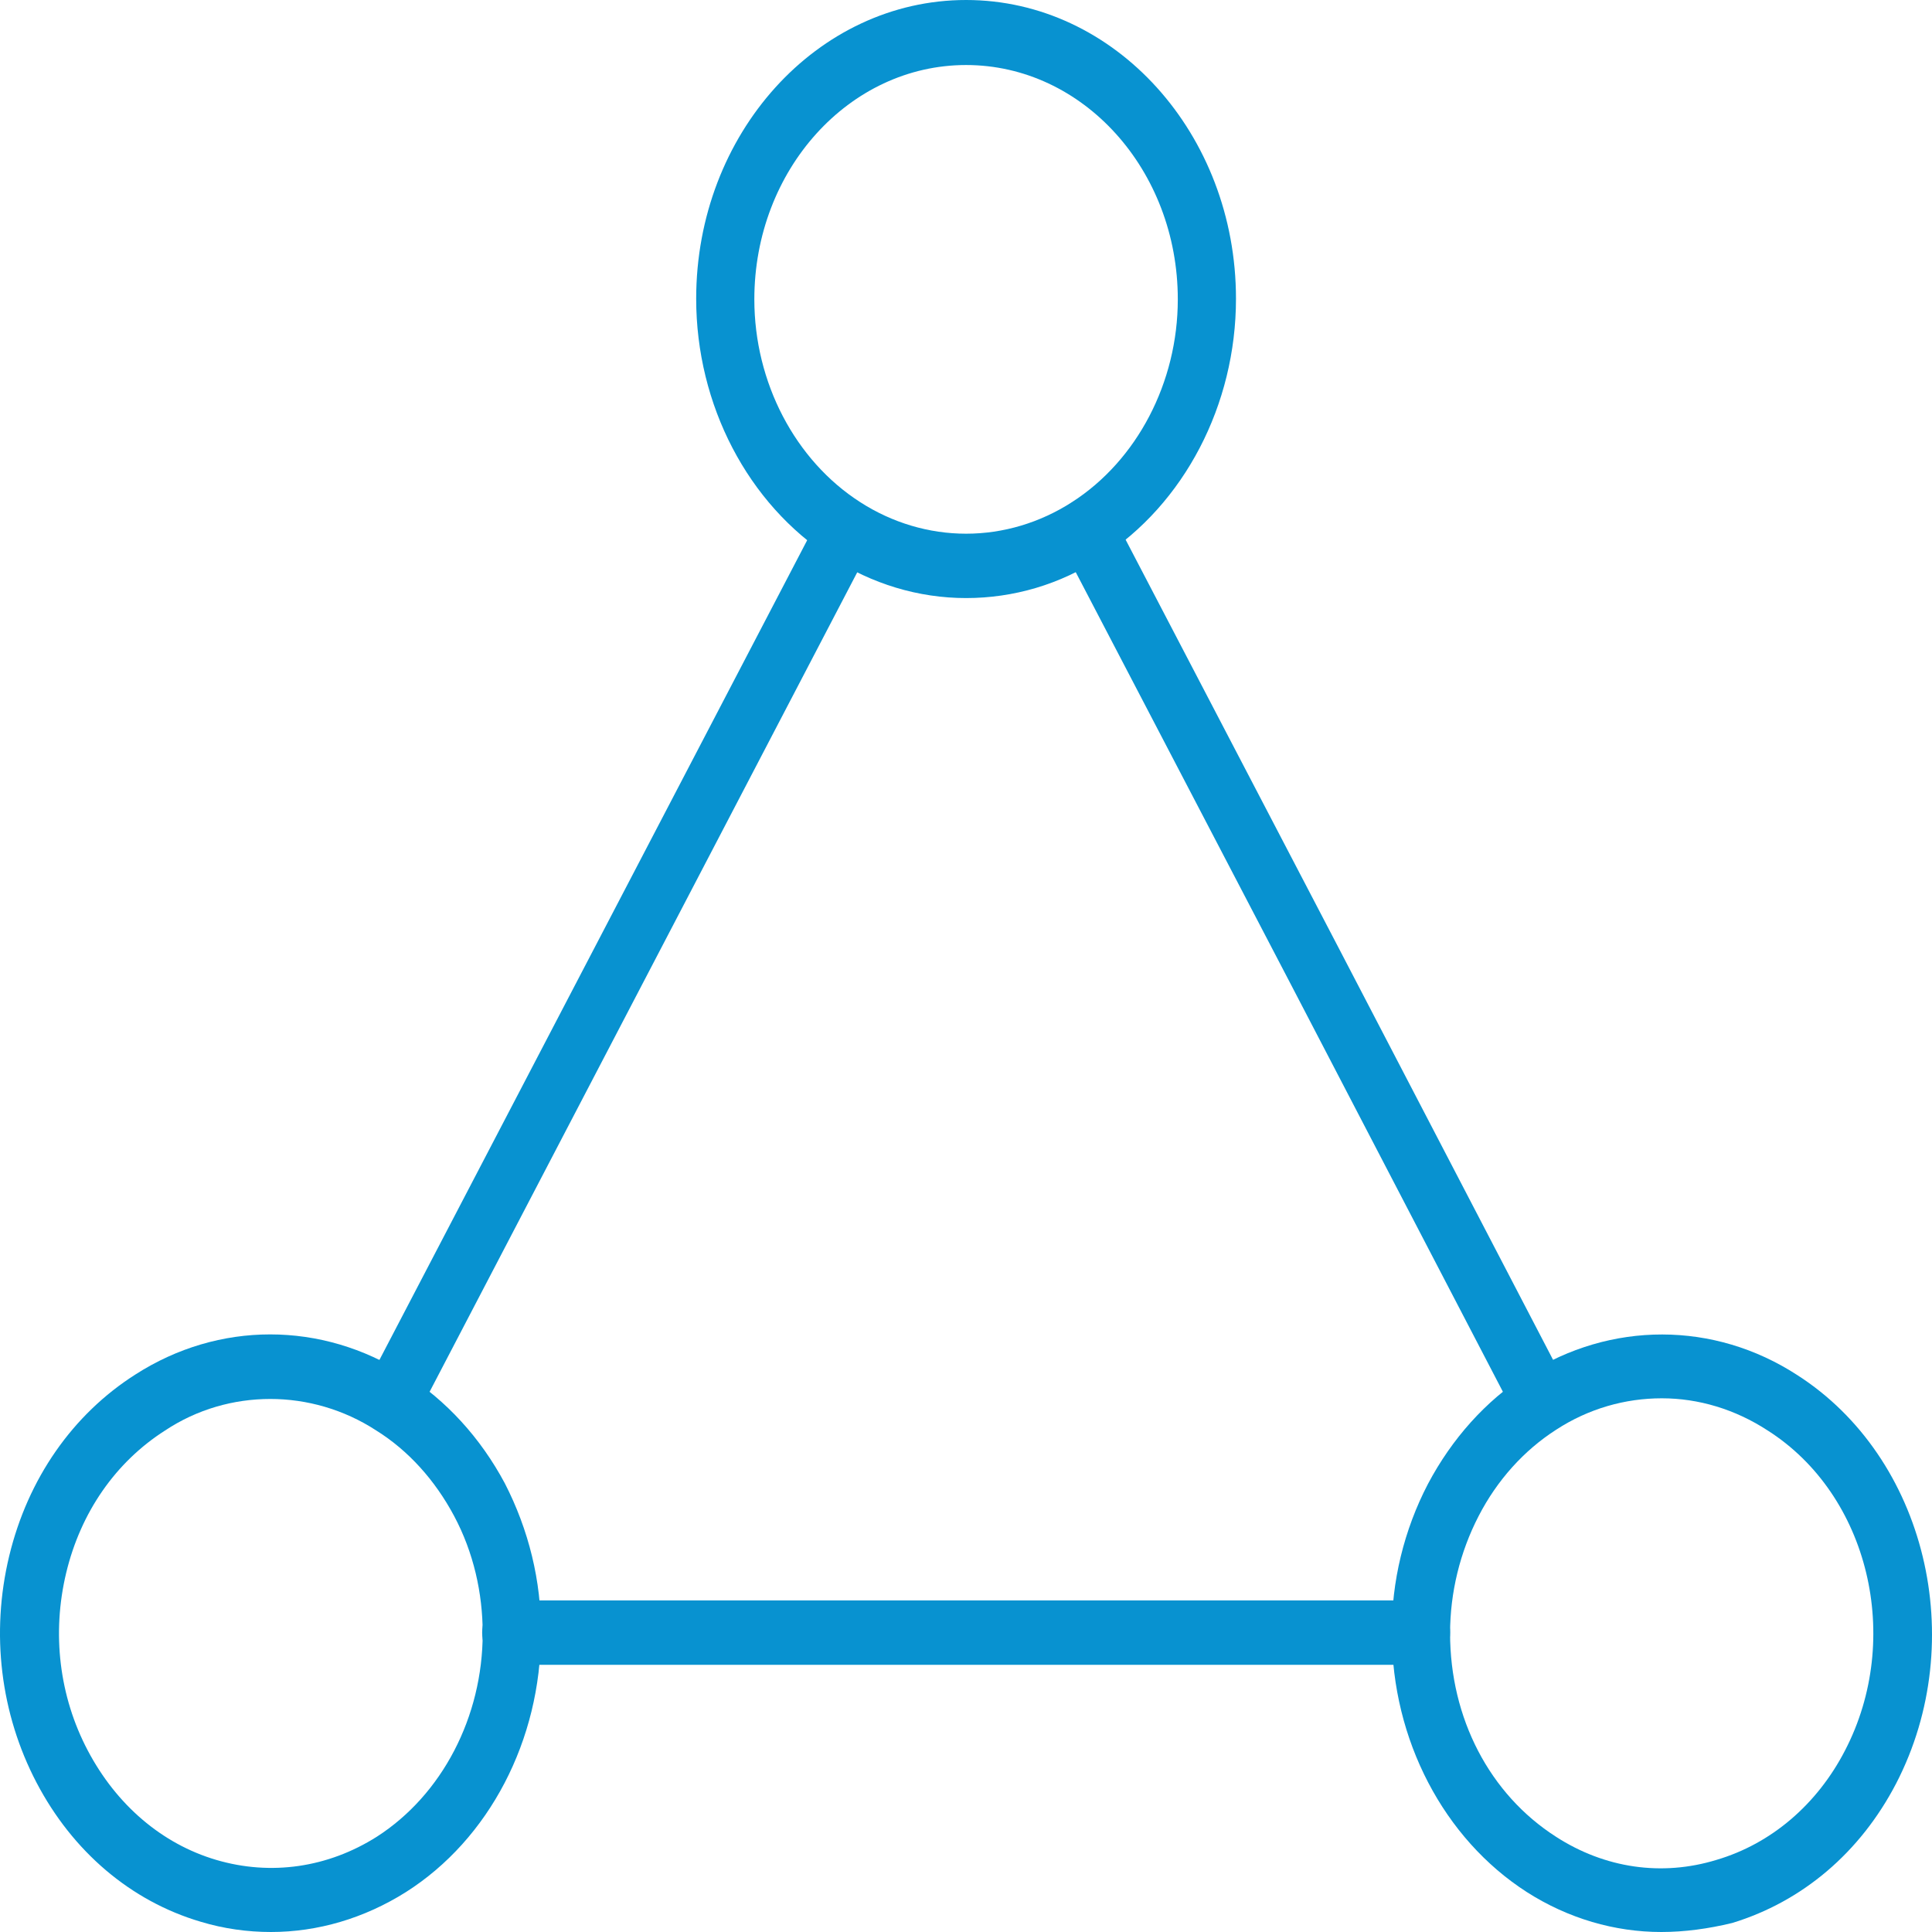
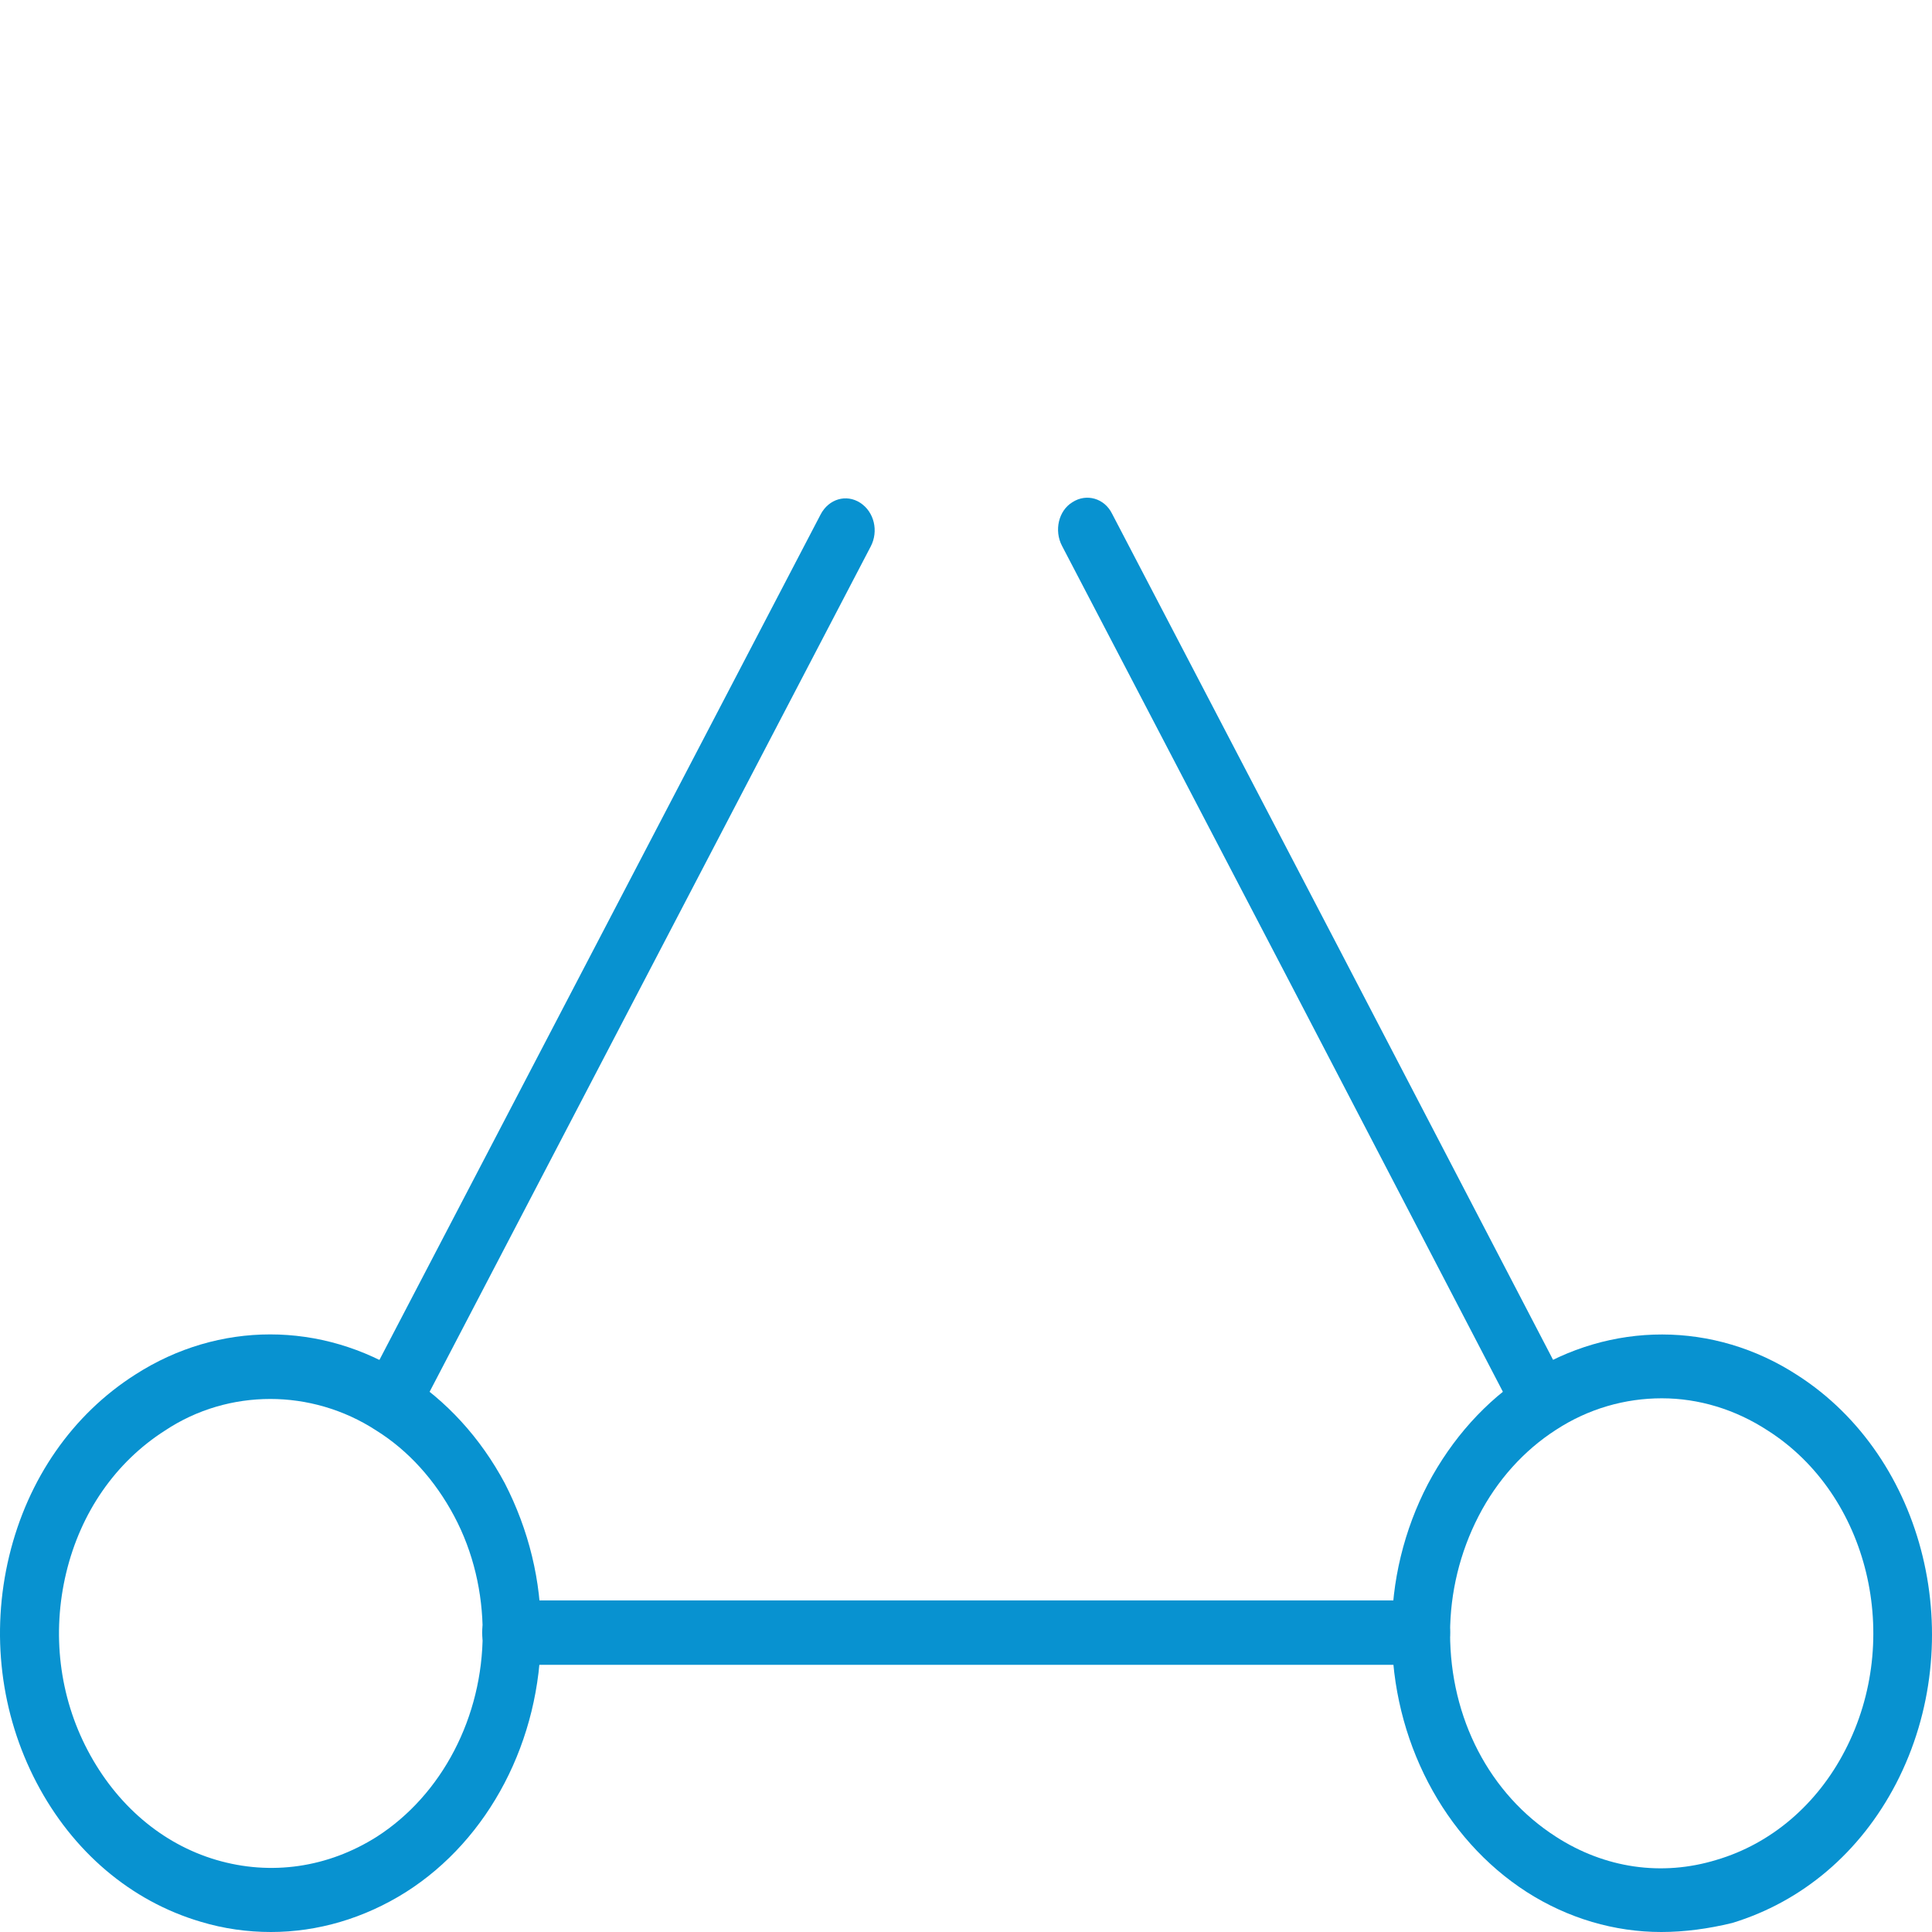
<svg xmlns="http://www.w3.org/2000/svg" width="70" height="70" viewBox="0 0 70 70" fill="none">
  <path d="M14.159 51.969C13.99 51.969 13.801 51.923 13.632 51.806C13.126 51.48 12.958 50.78 13.253 50.22L29.734 18.637C30.029 18.077 30.661 17.891 31.167 18.217C31.673 18.544 31.841 19.244 31.546 19.803L15.065 51.386C14.875 51.76 14.517 51.969 14.159 51.969Z" fill="#0892D0" />
  <path d="M51.485 60.32H18.523C17.932 60.32 17.469 59.807 17.469 59.154C17.469 58.501 17.932 57.987 18.523 57.987H51.485C52.075 57.987 52.539 58.501 52.539 59.154C52.539 59.807 52.075 60.32 51.485 60.32Z" fill="#0892D0" />
  <path d="M55.847 51.946C55.488 51.946 55.13 51.736 54.94 51.363L46.721 35.571L38.48 19.78C38.185 19.22 38.354 18.497 38.859 18.194C39.365 17.867 40.019 18.054 40.293 18.614L48.533 34.405L56.753 50.196C57.048 50.756 56.879 51.456 56.373 51.783C56.205 51.899 56.015 51.946 55.847 51.946Z" fill="#0892D0" />
-   <path d="M35.003 21.669C33.275 21.669 31.588 21.156 30.113 20.2C27.099 18.264 25.224 14.672 25.224 10.823C25.224 4.852 29.607 0 35.003 0C40.398 0 44.782 4.852 44.782 10.823C44.782 14.672 42.906 18.264 39.892 20.2C38.417 21.18 36.71 21.669 35.003 21.669ZM35.003 2.356C30.767 2.356 27.331 6.158 27.331 10.846C27.331 13.855 28.806 16.678 31.167 18.194C32.326 18.94 33.654 19.337 35.003 19.337C36.352 19.337 37.679 18.94 38.839 18.194C41.199 16.678 42.674 13.855 42.674 10.846C42.674 6.158 39.239 2.356 35.003 2.356Z" fill="#0892D0" />
  <path d="M9.817 70C8.974 70 8.11 69.883 7.267 69.627C4.738 68.88 2.631 67.084 1.324 64.588C0.017 62.093 -0.341 59.177 0.333 56.378C1.008 53.579 2.631 51.246 4.907 49.8C7.921 47.864 11.651 47.864 14.686 49.8C16.161 50.733 17.405 52.086 18.29 53.742C19.154 55.422 19.618 57.288 19.597 59.177C19.597 63.049 17.721 66.641 14.707 68.554C13.19 69.51 11.504 70 9.817 70ZM9.796 50.687C8.469 50.687 7.141 51.06 5.982 51.829C4.19 52.972 2.926 54.792 2.399 56.984C1.872 59.177 2.146 61.463 3.179 63.422C4.211 65.382 5.855 66.804 7.836 67.388C9.817 67.971 11.883 67.668 13.653 66.548C16.014 65.032 17.489 62.209 17.489 59.177C17.489 57.707 17.152 56.238 16.456 54.932C15.761 53.626 14.791 52.552 13.632 51.829C12.452 51.06 11.103 50.687 9.796 50.687Z" fill="#0892D0" />
  <path d="M60.19 70C58.503 70 56.817 69.51 55.321 68.554C52.307 66.618 50.431 63.025 50.431 59.177C50.41 57.311 50.874 55.421 51.738 53.765C52.602 52.133 53.825 50.756 55.321 49.8C58.356 47.864 62.107 47.864 65.121 49.823C69.779 52.809 71.381 59.433 68.704 64.612C67.397 67.131 65.29 68.903 62.761 69.673C61.897 69.883 61.032 70 60.19 70ZM60.211 50.663C58.883 50.663 57.555 51.036 56.375 51.806C55.216 52.552 54.246 53.625 53.572 54.932C52.897 56.238 52.539 57.707 52.539 59.177C52.539 62.256 53.972 65.008 56.375 66.548C58.145 67.691 60.211 67.994 62.192 67.387C64.173 66.804 65.838 65.381 66.849 63.422C68.957 59.363 67.713 54.162 64.046 51.829C62.866 51.059 61.538 50.663 60.211 50.663Z" fill="#0892D0" />
</svg>